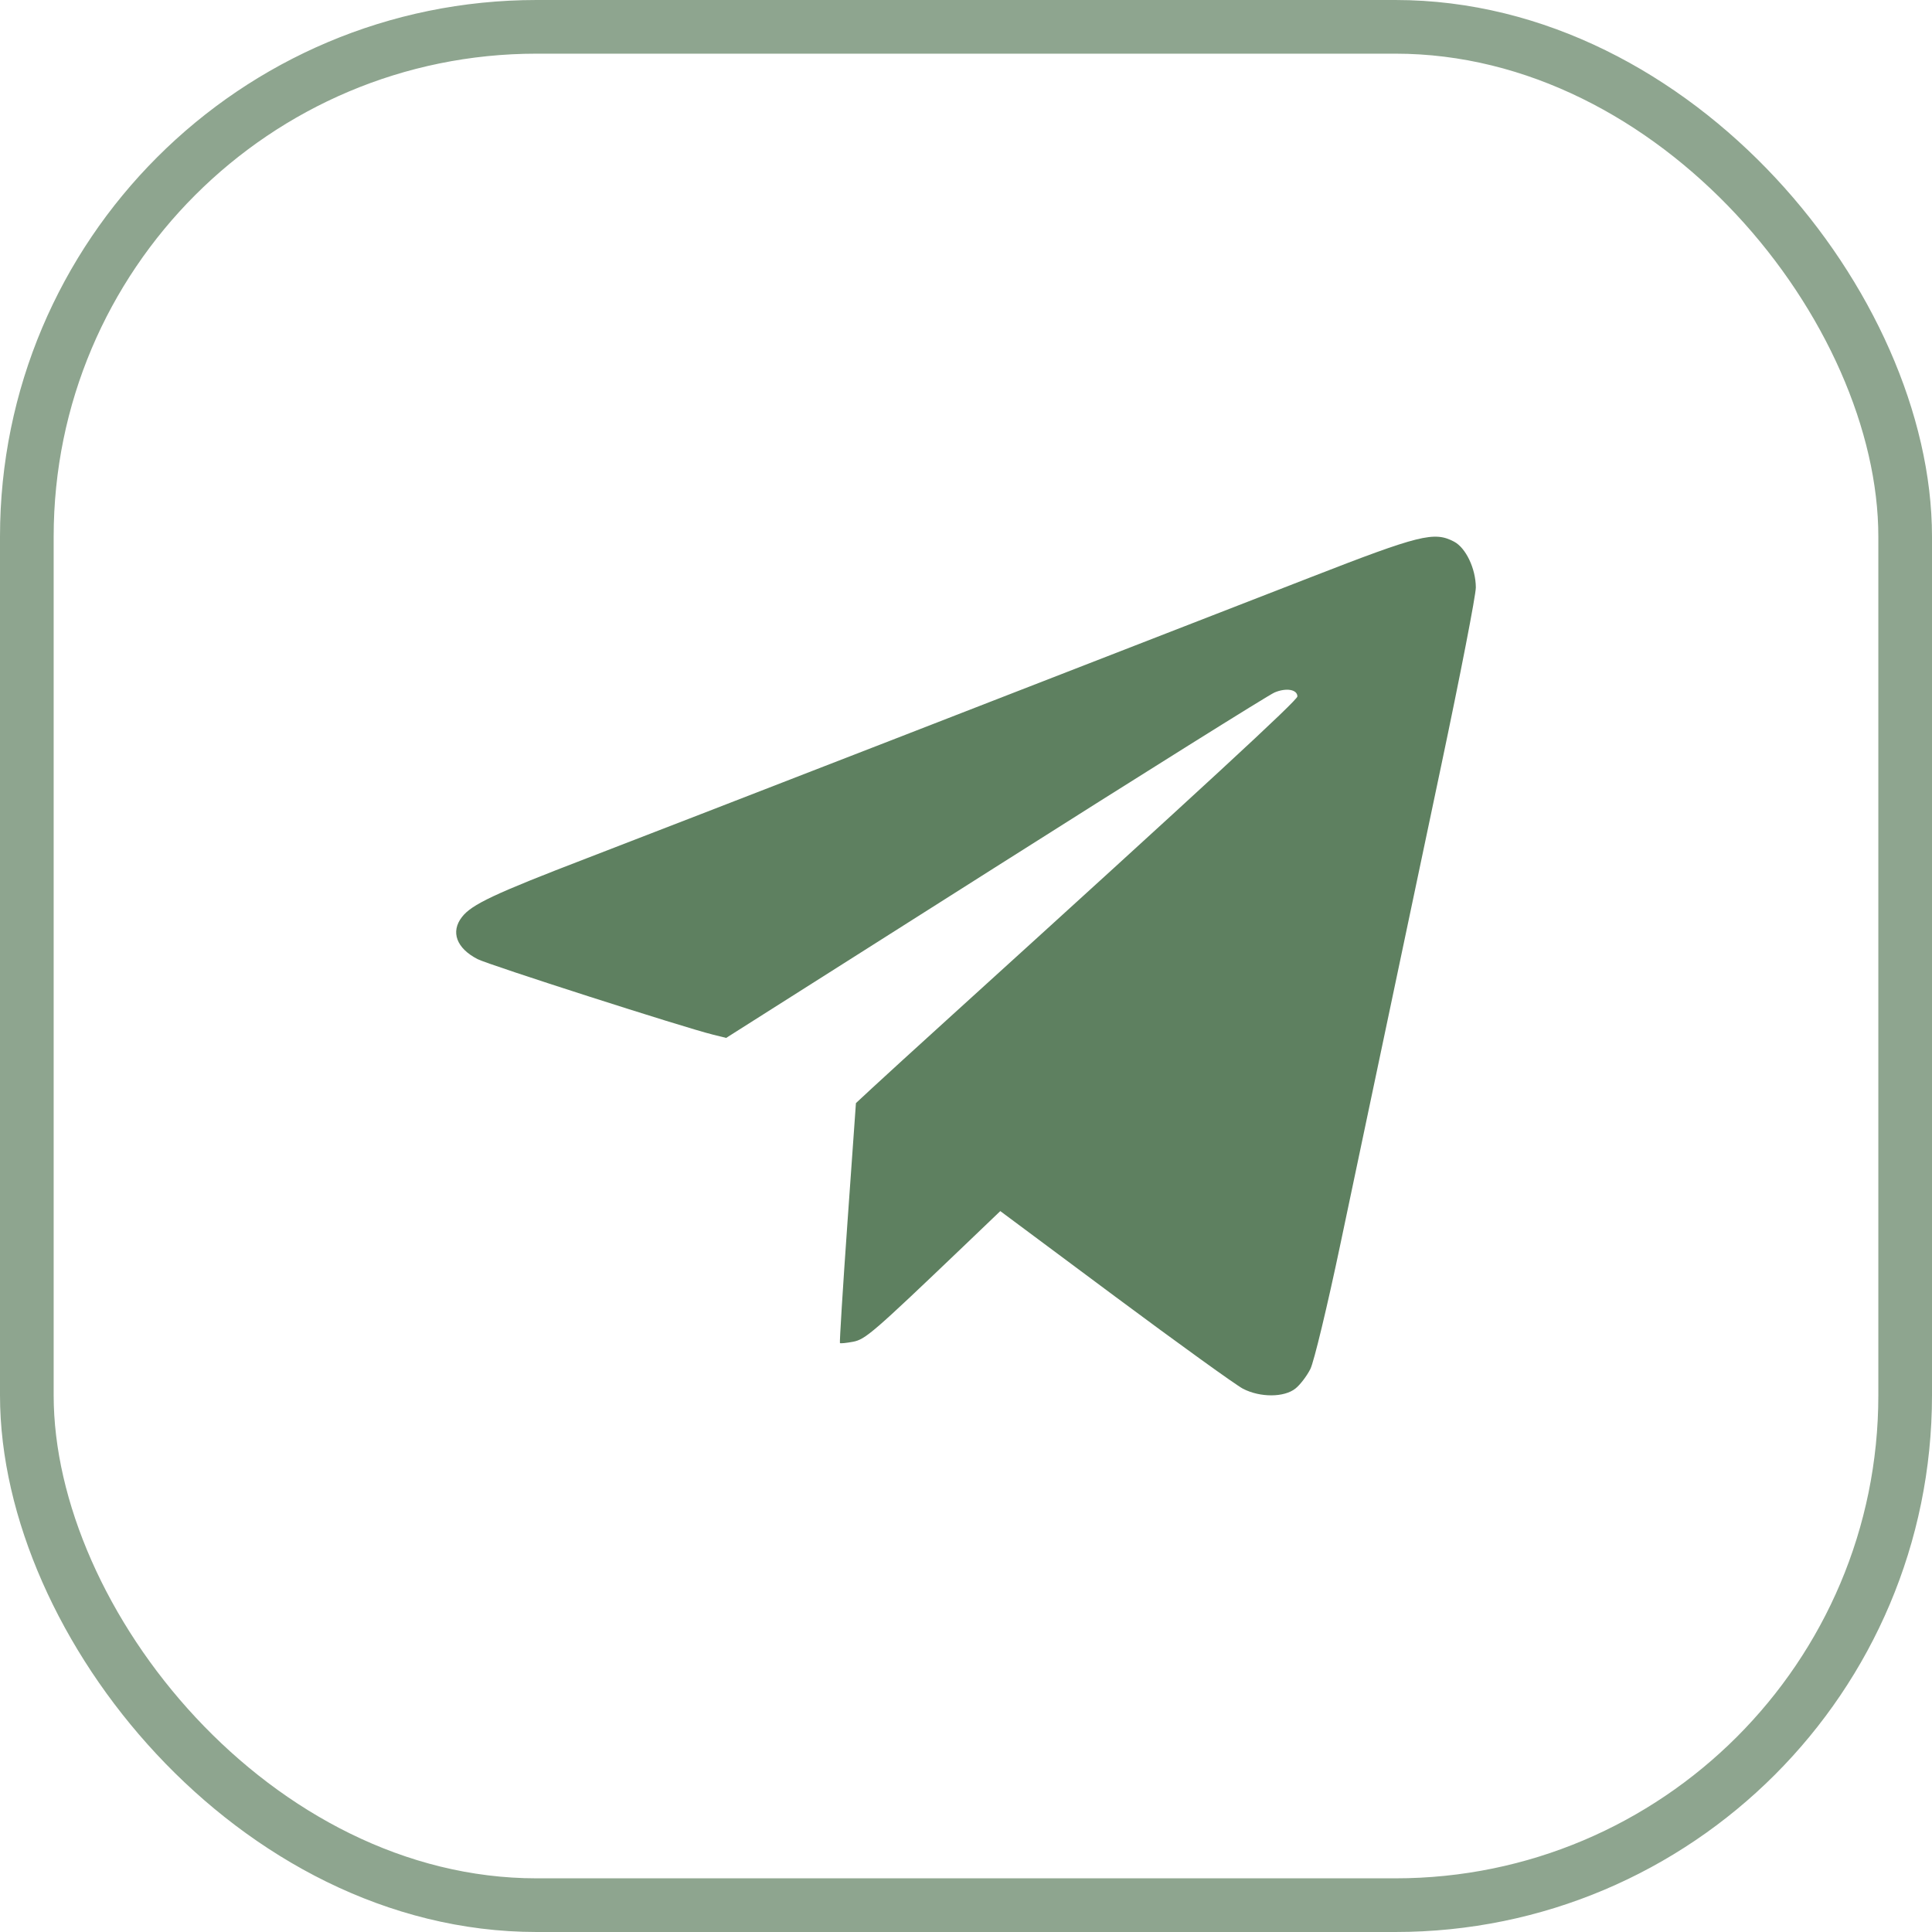
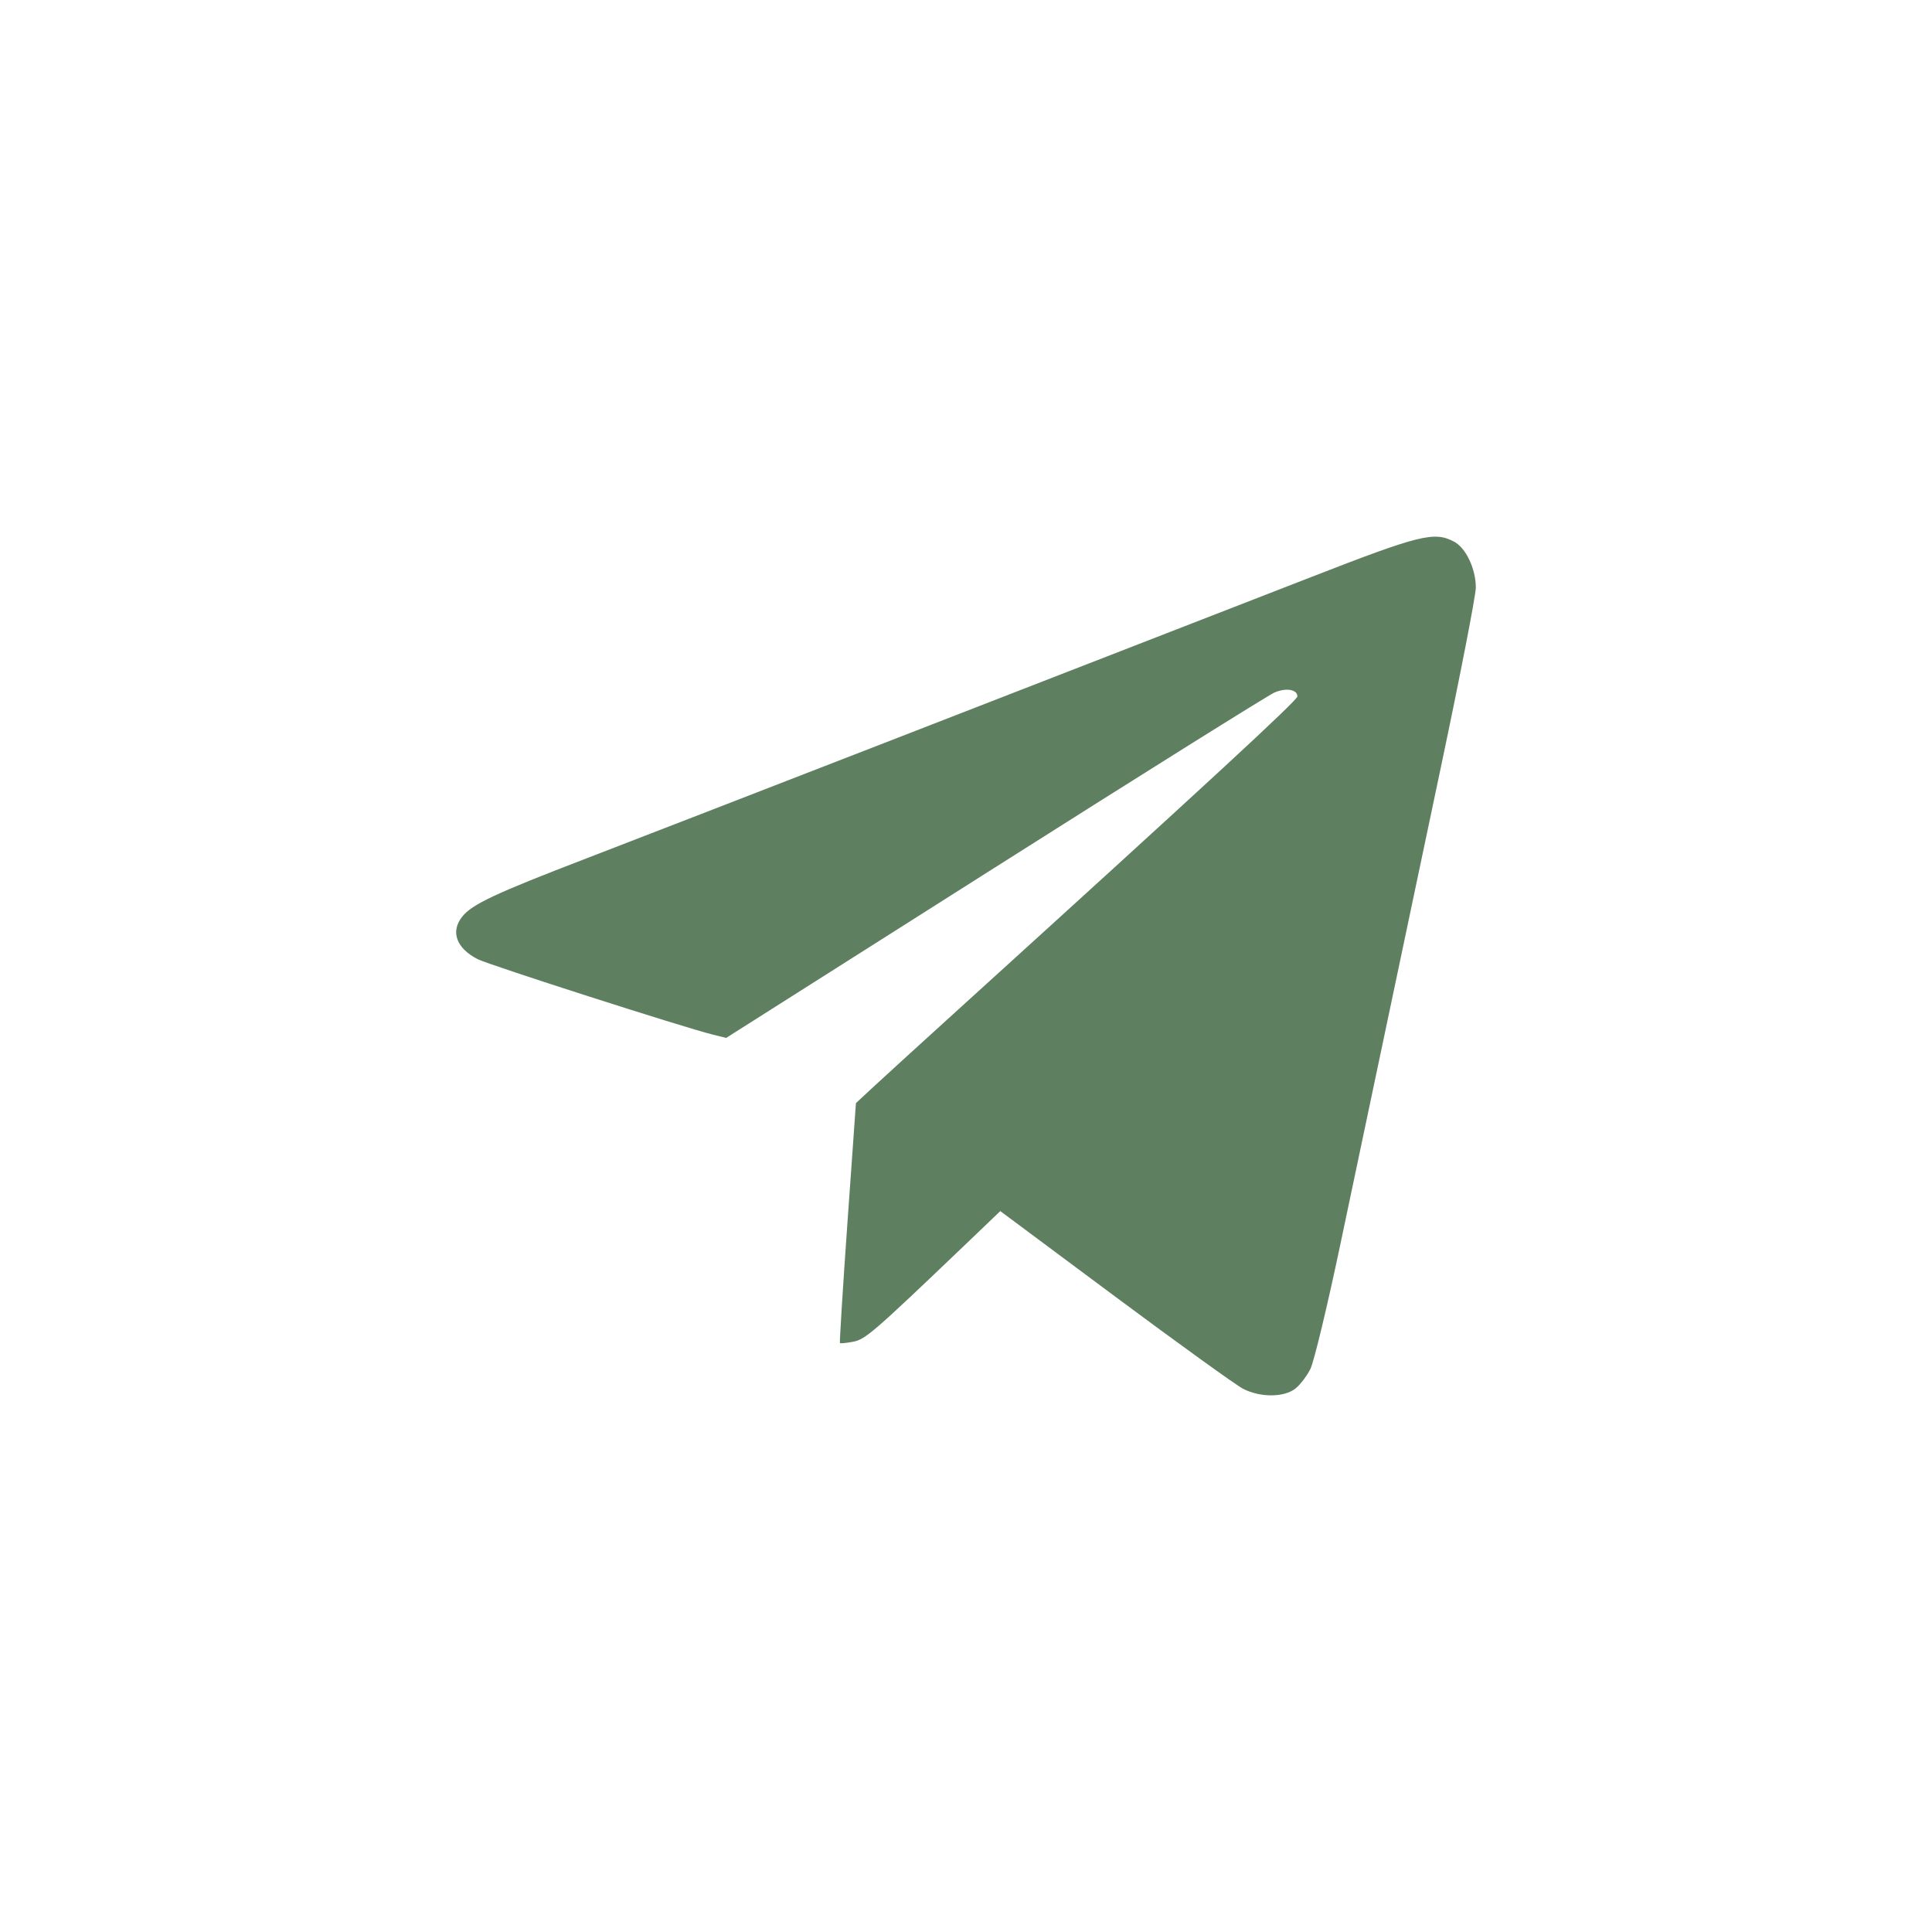
<svg xmlns="http://www.w3.org/2000/svg" width="36" height="36" viewBox="0 0 36 36" fill="none">
-   <rect x="0.5" y="0.5" width="35" height="35" rx="9.5" stroke="#5E8060" stroke-opacity="0.7" />
  <path fill-rule="evenodd" clip-rule="evenodd" d="M24.413 10.76C20.014 12.473 12.453 15.408 10.937 15.991C9.212 16.654 8.79 16.852 8.608 17.087C8.392 17.364 8.506 17.67 8.899 17.872C9.107 17.979 12.76 19.151 13.285 19.279L13.531 19.34L18.54 16.164C21.295 14.417 23.639 12.95 23.748 12.904C23.966 12.811 24.175 12.847 24.175 12.977C24.175 13.05 22.468 14.625 17.763 18.895C17.092 19.504 16.409 20.127 16.246 20.279L15.949 20.555L15.791 22.781C15.704 24.005 15.642 25.015 15.651 25.026C15.661 25.036 15.77 25.025 15.894 25.002C16.125 24.958 16.265 24.837 17.961 23.216L18.639 22.567L20.781 24.161C21.959 25.037 23.03 25.809 23.161 25.877C23.482 26.043 23.929 26.041 24.139 25.873C24.226 25.804 24.351 25.64 24.417 25.509C24.483 25.378 24.735 24.332 24.976 23.184C25.487 20.755 25.949 18.564 26.851 14.284C27.209 12.589 27.501 11.086 27.5 10.946C27.498 10.594 27.314 10.208 27.093 10.092C26.722 9.898 26.458 9.964 24.413 10.76Z" fill="#5E8060" />
</svg>